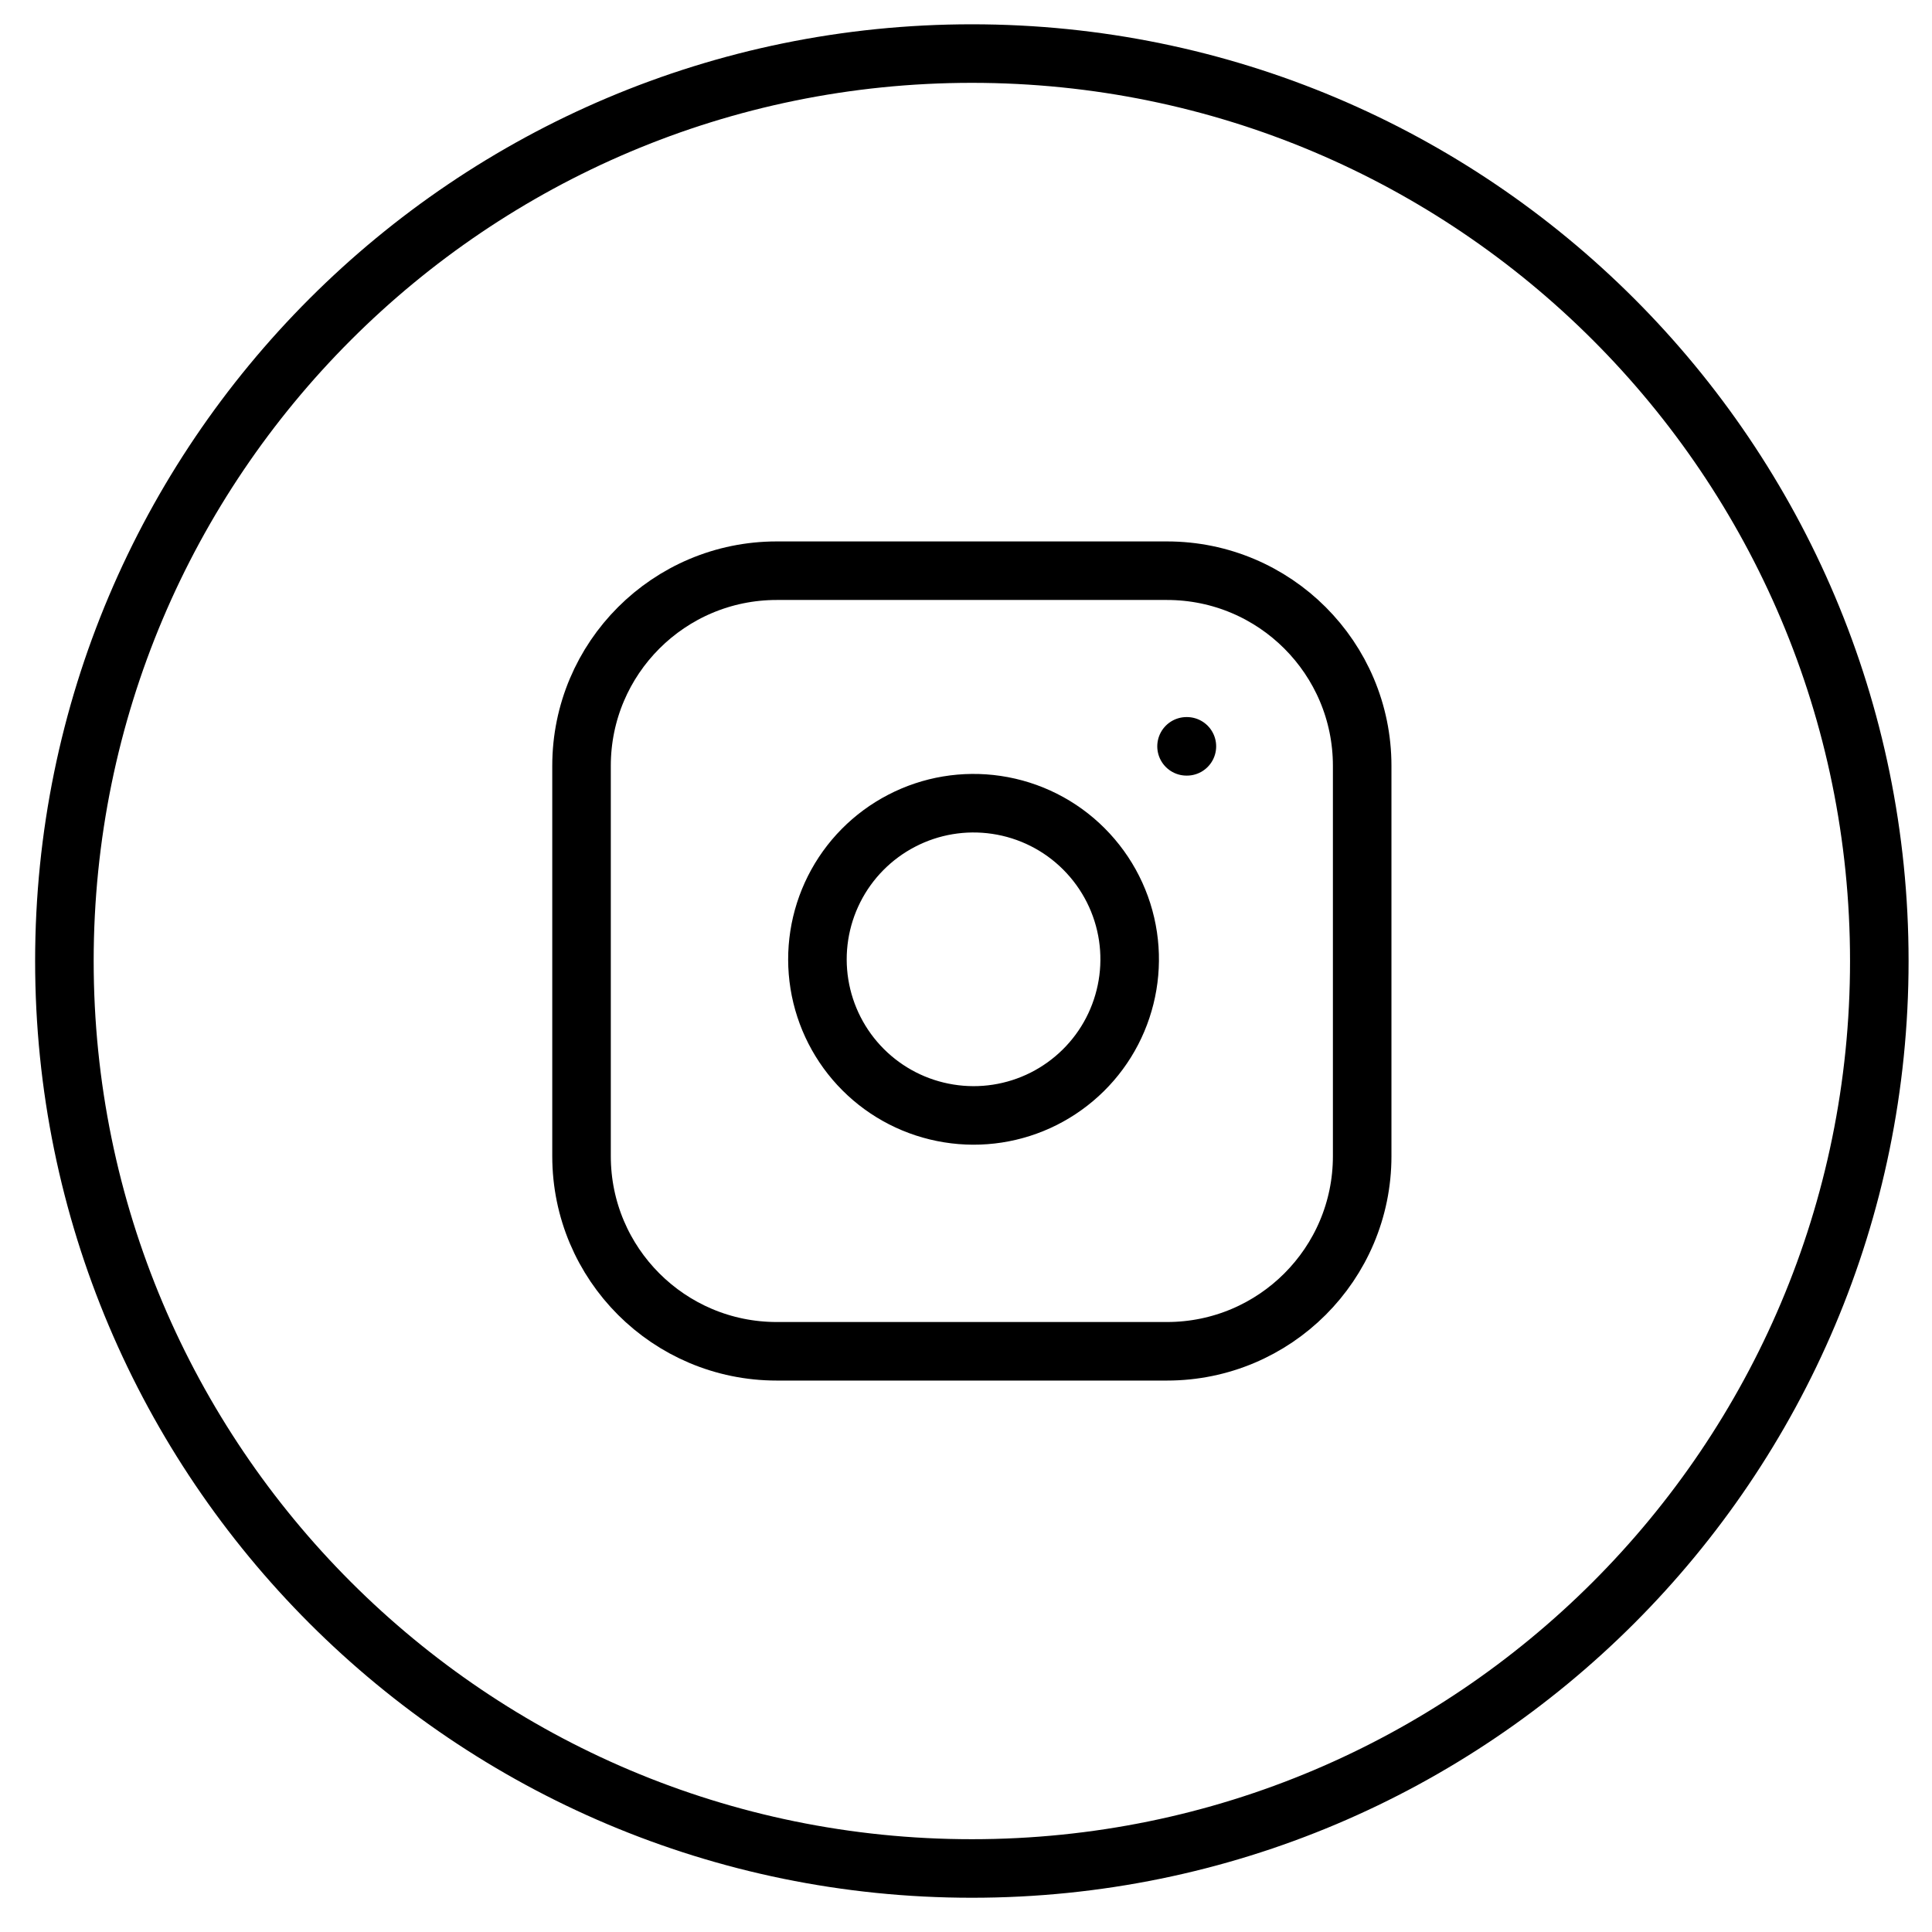
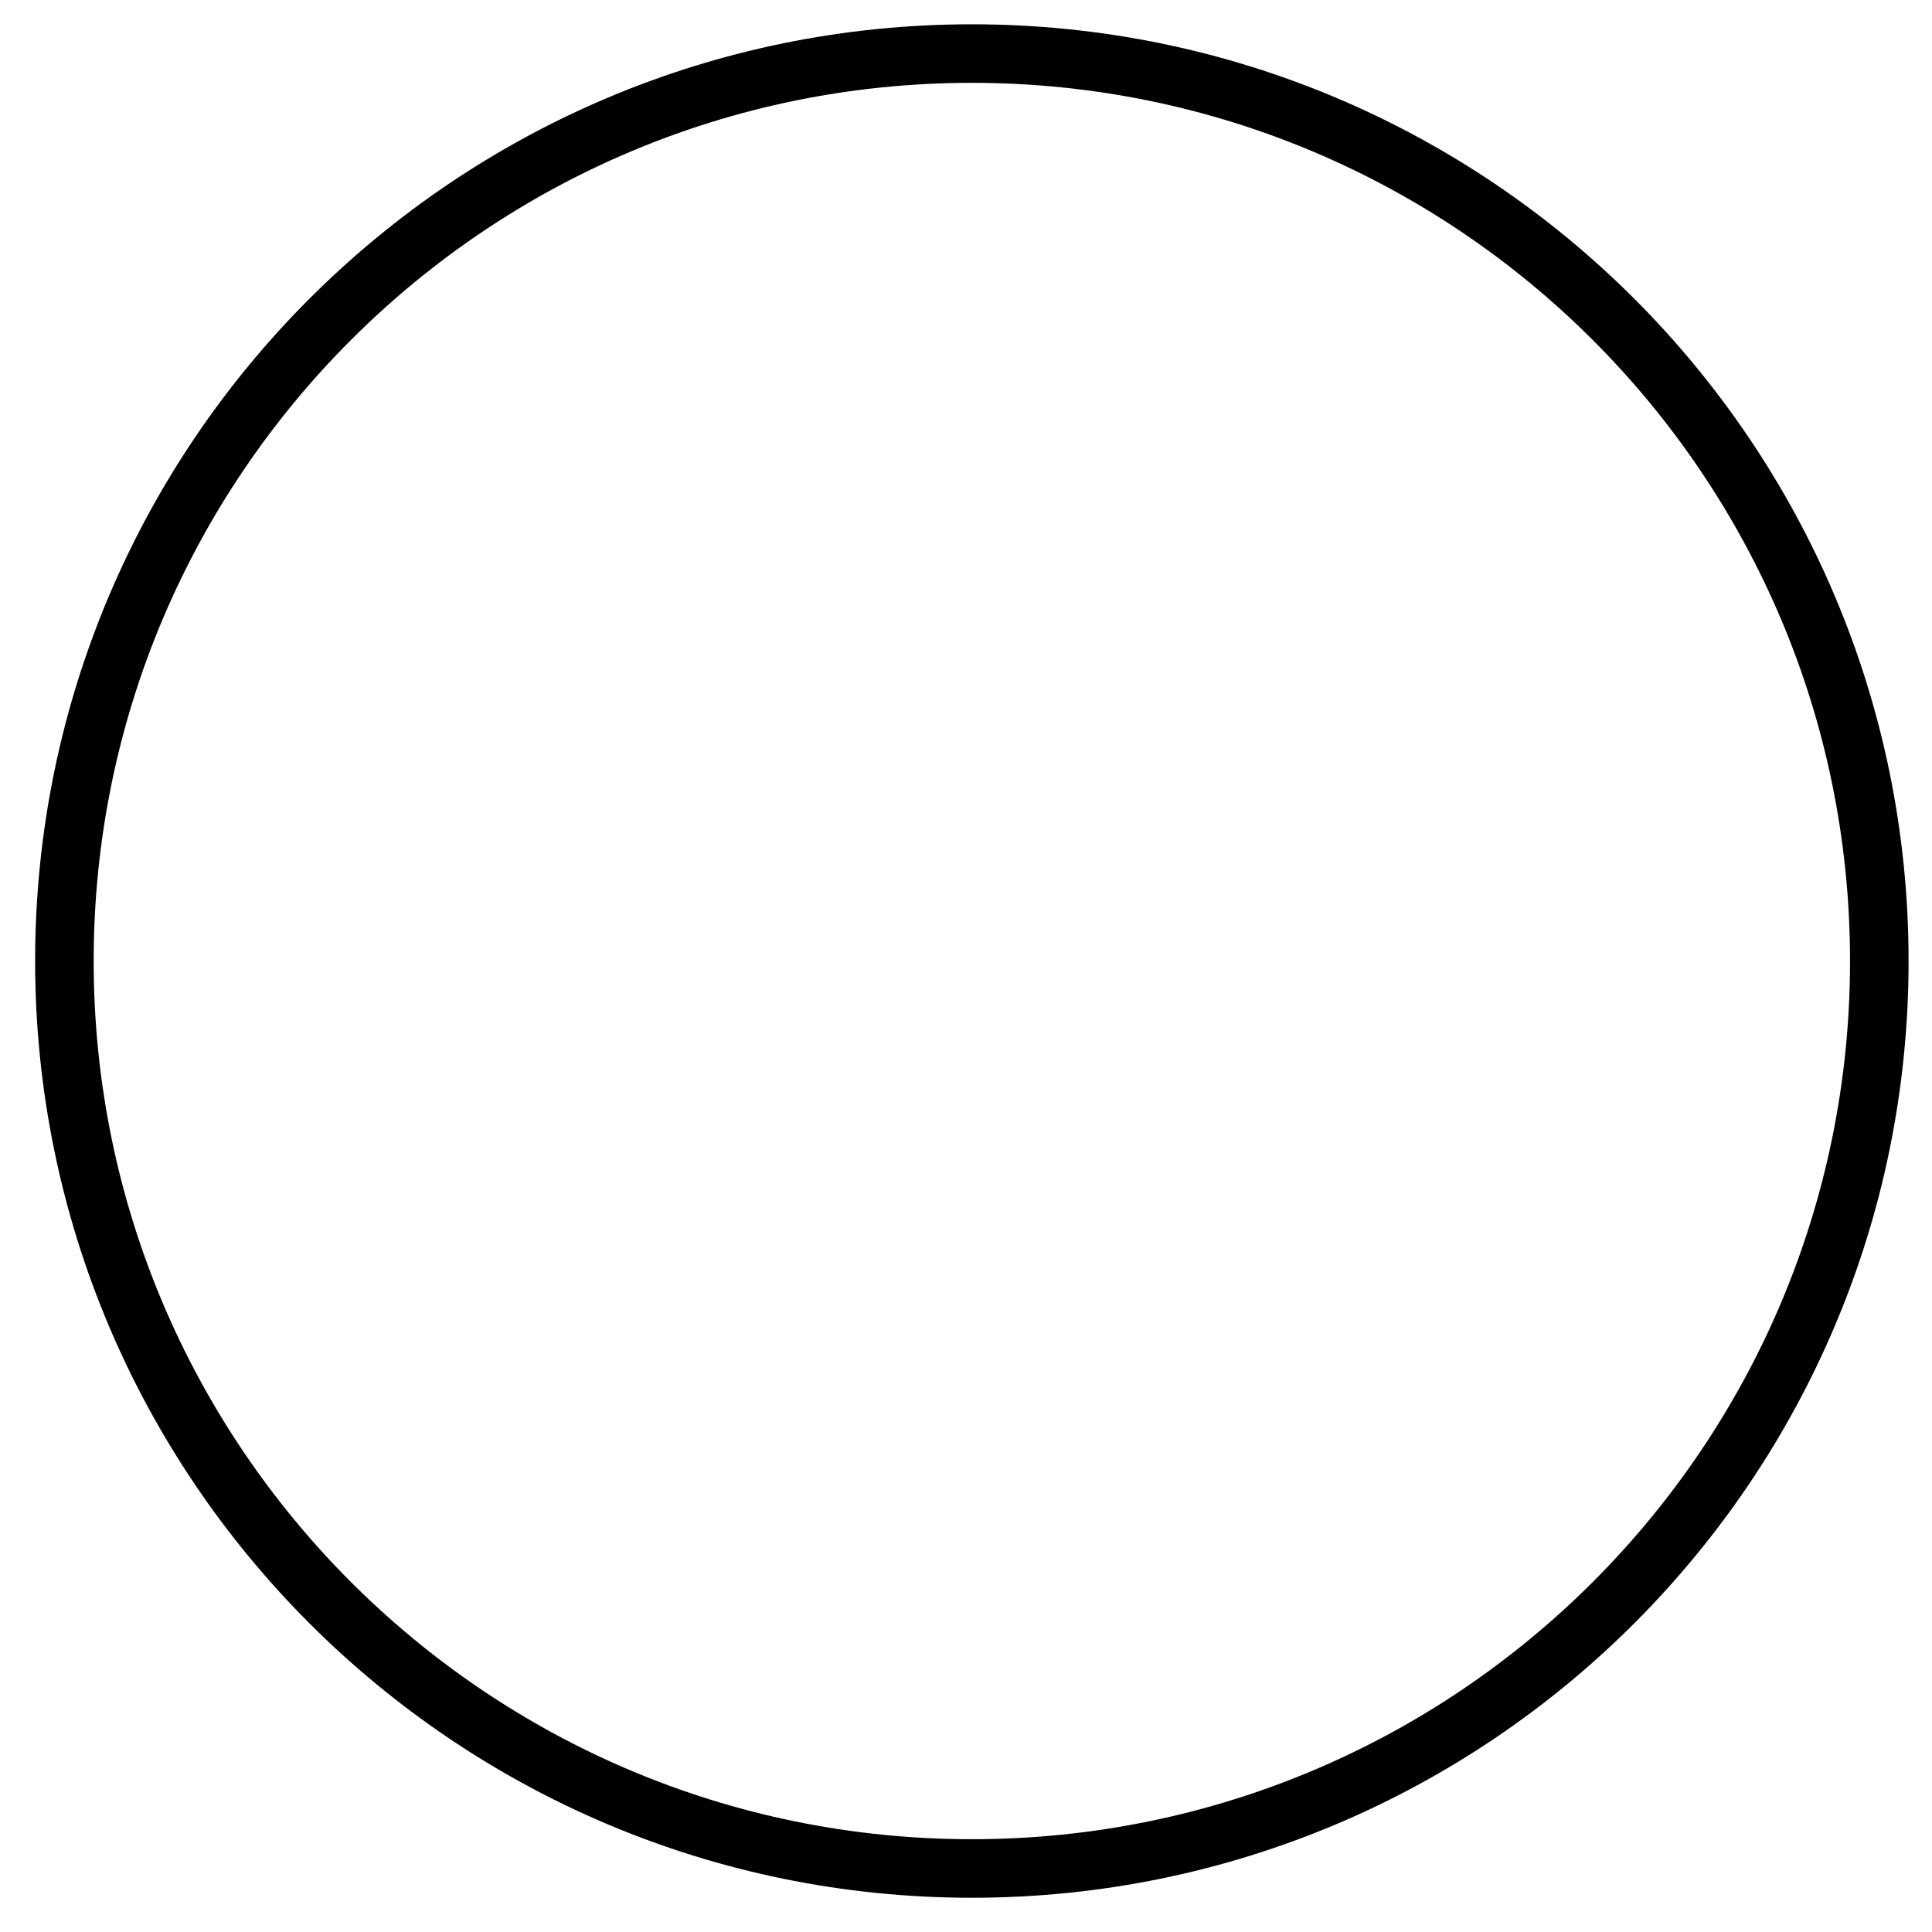
<svg xmlns="http://www.w3.org/2000/svg" width="33" height="33" viewBox="0 0 33 33" fill="none">
  <path d="M16.6 0.915C25.16 0.915 32.1 7.854 32.1 16.415C32.1 24.975 25.16 31.915 16.6 31.915C8.04 31.915 1.1 24.975 1.1 16.415C1.1 7.854 8.04 0.915 16.6 0.915Z" stroke="black" />
-   <path d="M19.933 9.748H13.267C11.426 9.748 9.933 11.24 9.933 13.081V19.748C9.933 21.589 11.426 23.081 13.267 23.081H19.933C21.774 23.081 23.267 21.589 23.267 19.748V13.081C23.267 11.24 21.774 9.748 19.933 9.748Z" stroke="black" stroke-linecap="round" stroke-linejoin="round" />
-   <path d="M19.267 15.995C19.349 16.549 19.254 17.116 18.996 17.614C18.738 18.112 18.329 18.515 17.828 18.768C17.327 19.02 16.759 19.108 16.205 19.018C15.651 18.929 15.14 18.668 14.743 18.271C14.347 17.875 14.085 17.363 13.996 16.809C13.907 16.256 13.995 15.688 14.247 15.187C14.499 14.686 14.903 14.277 15.401 14.019C15.899 13.76 16.465 13.666 17.02 13.748C17.586 13.832 18.11 14.095 18.514 14.5C18.919 14.905 19.183 15.429 19.267 15.995Z" stroke="black" stroke-linecap="round" stroke-linejoin="round" />
-   <path d="M20.267 12.748H20.273" stroke="black" stroke-linecap="round" stroke-linejoin="round" />
</svg>